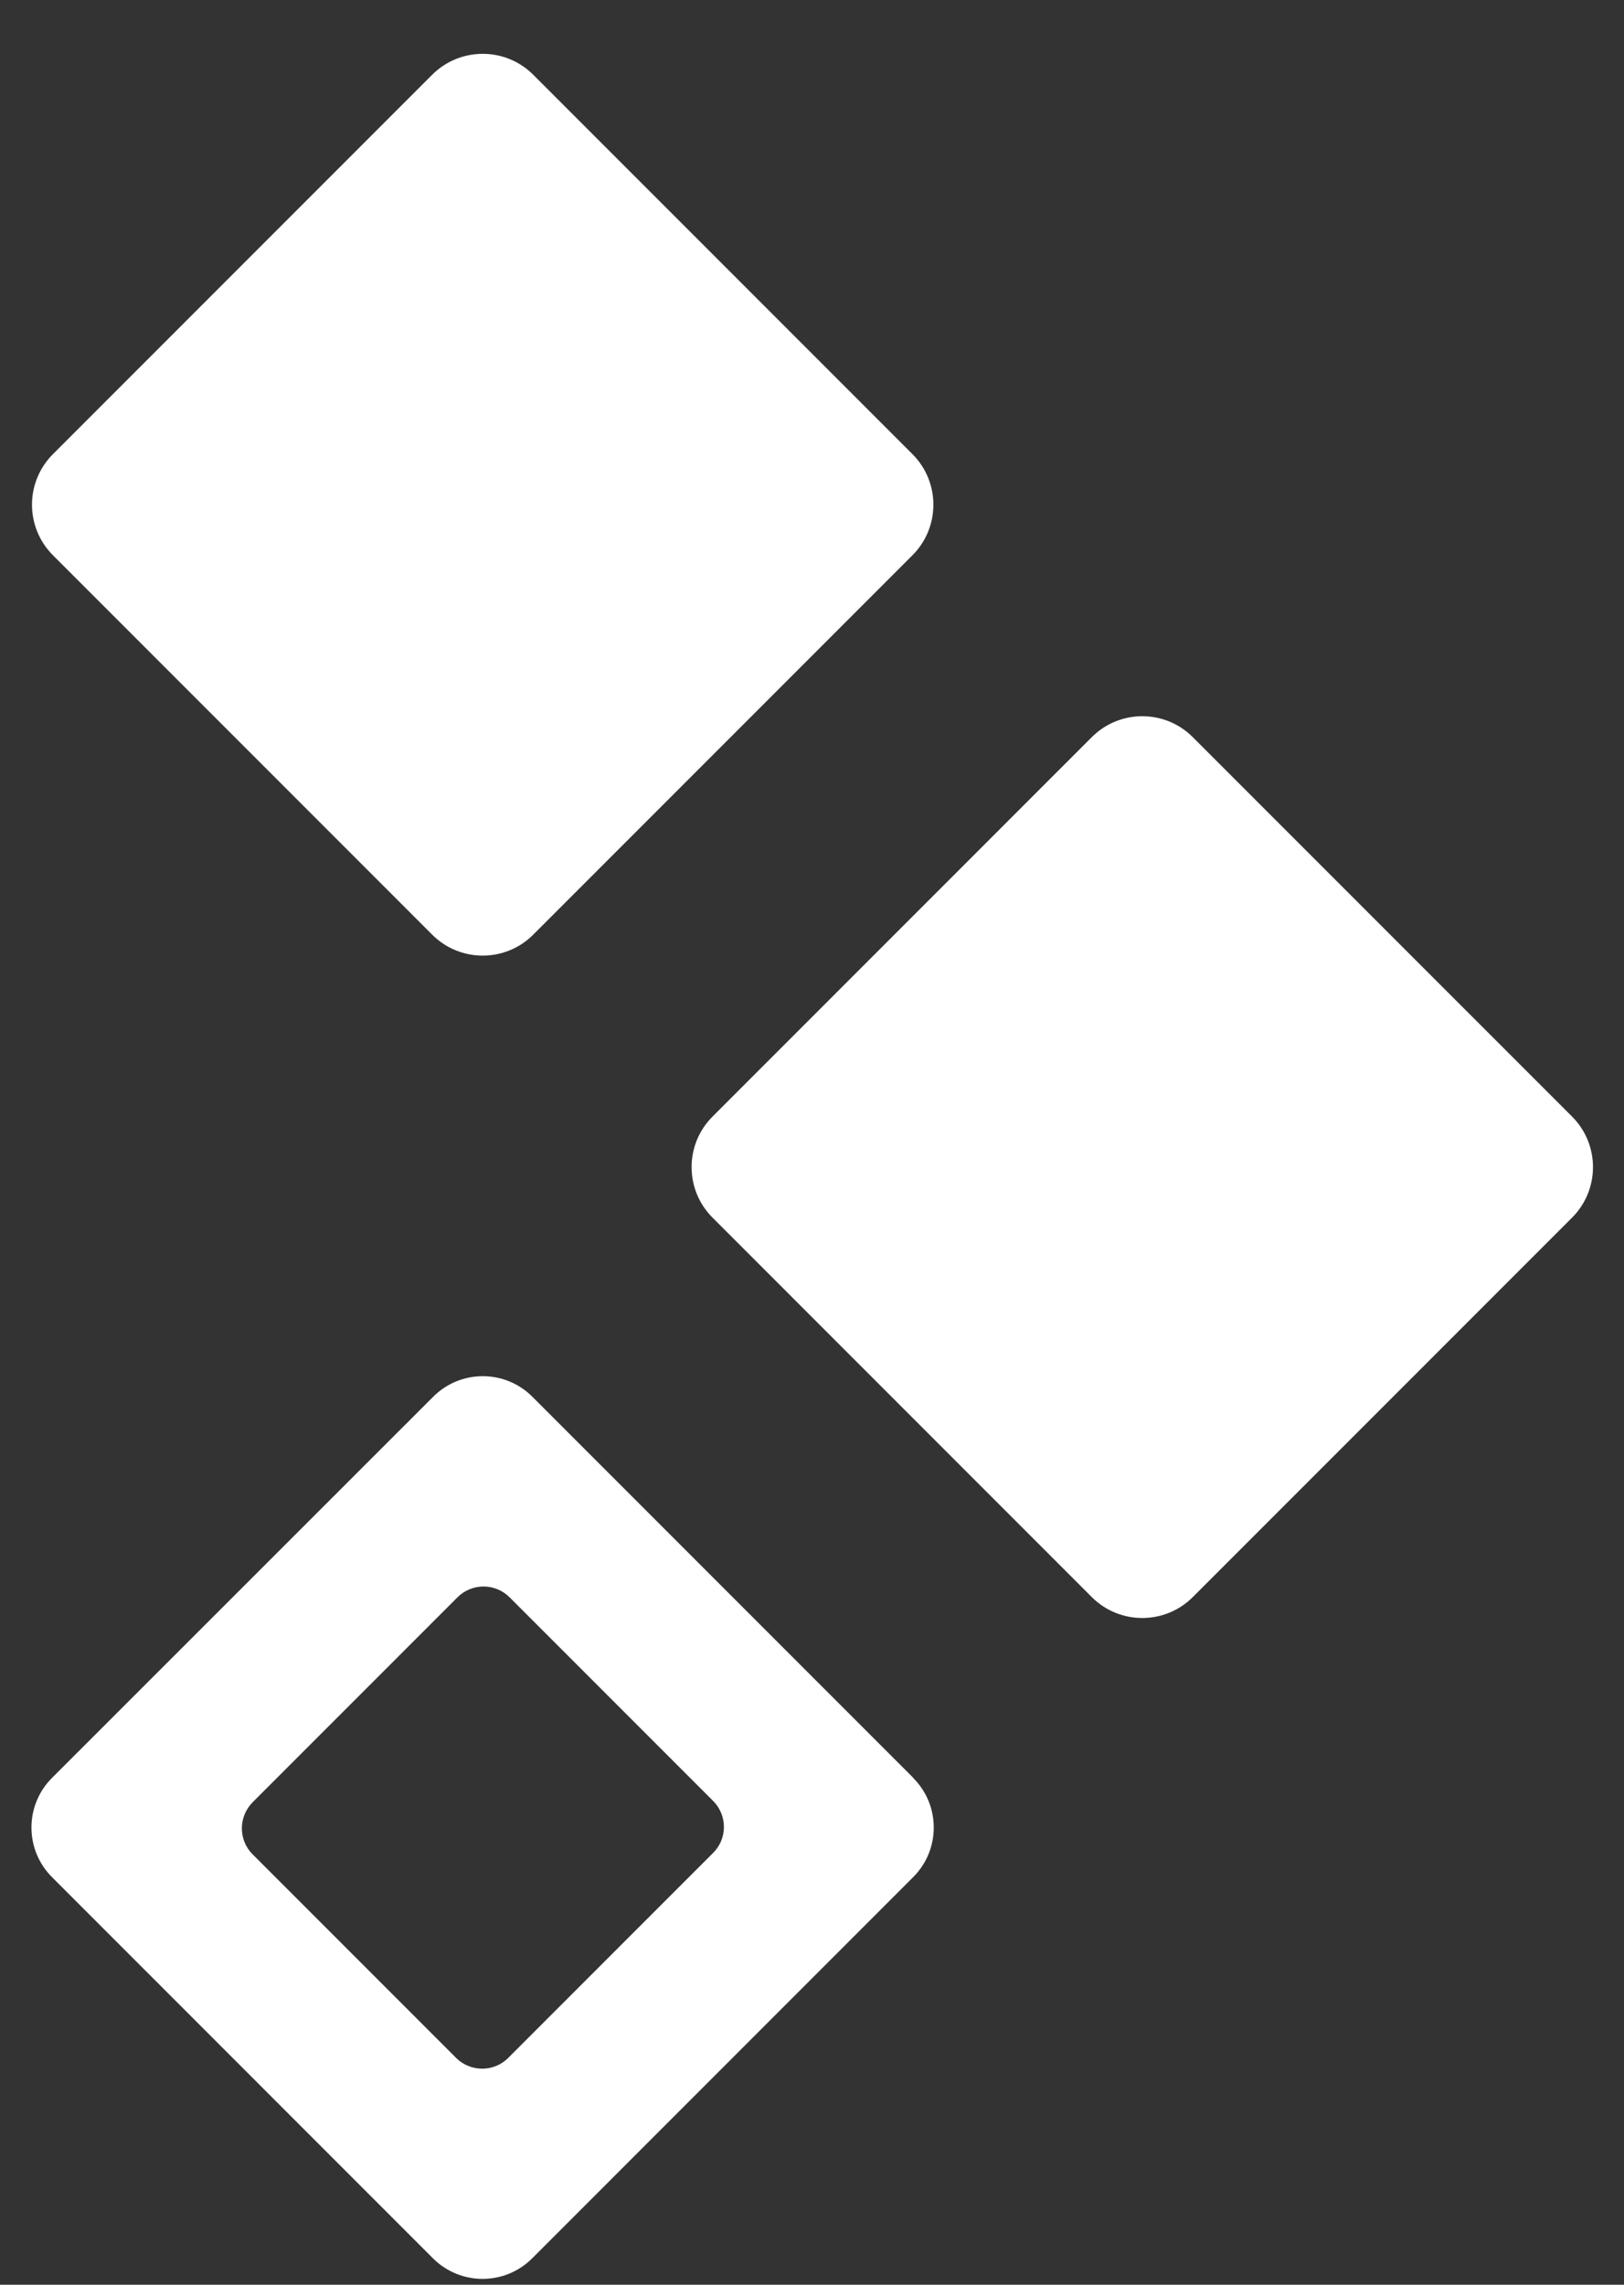
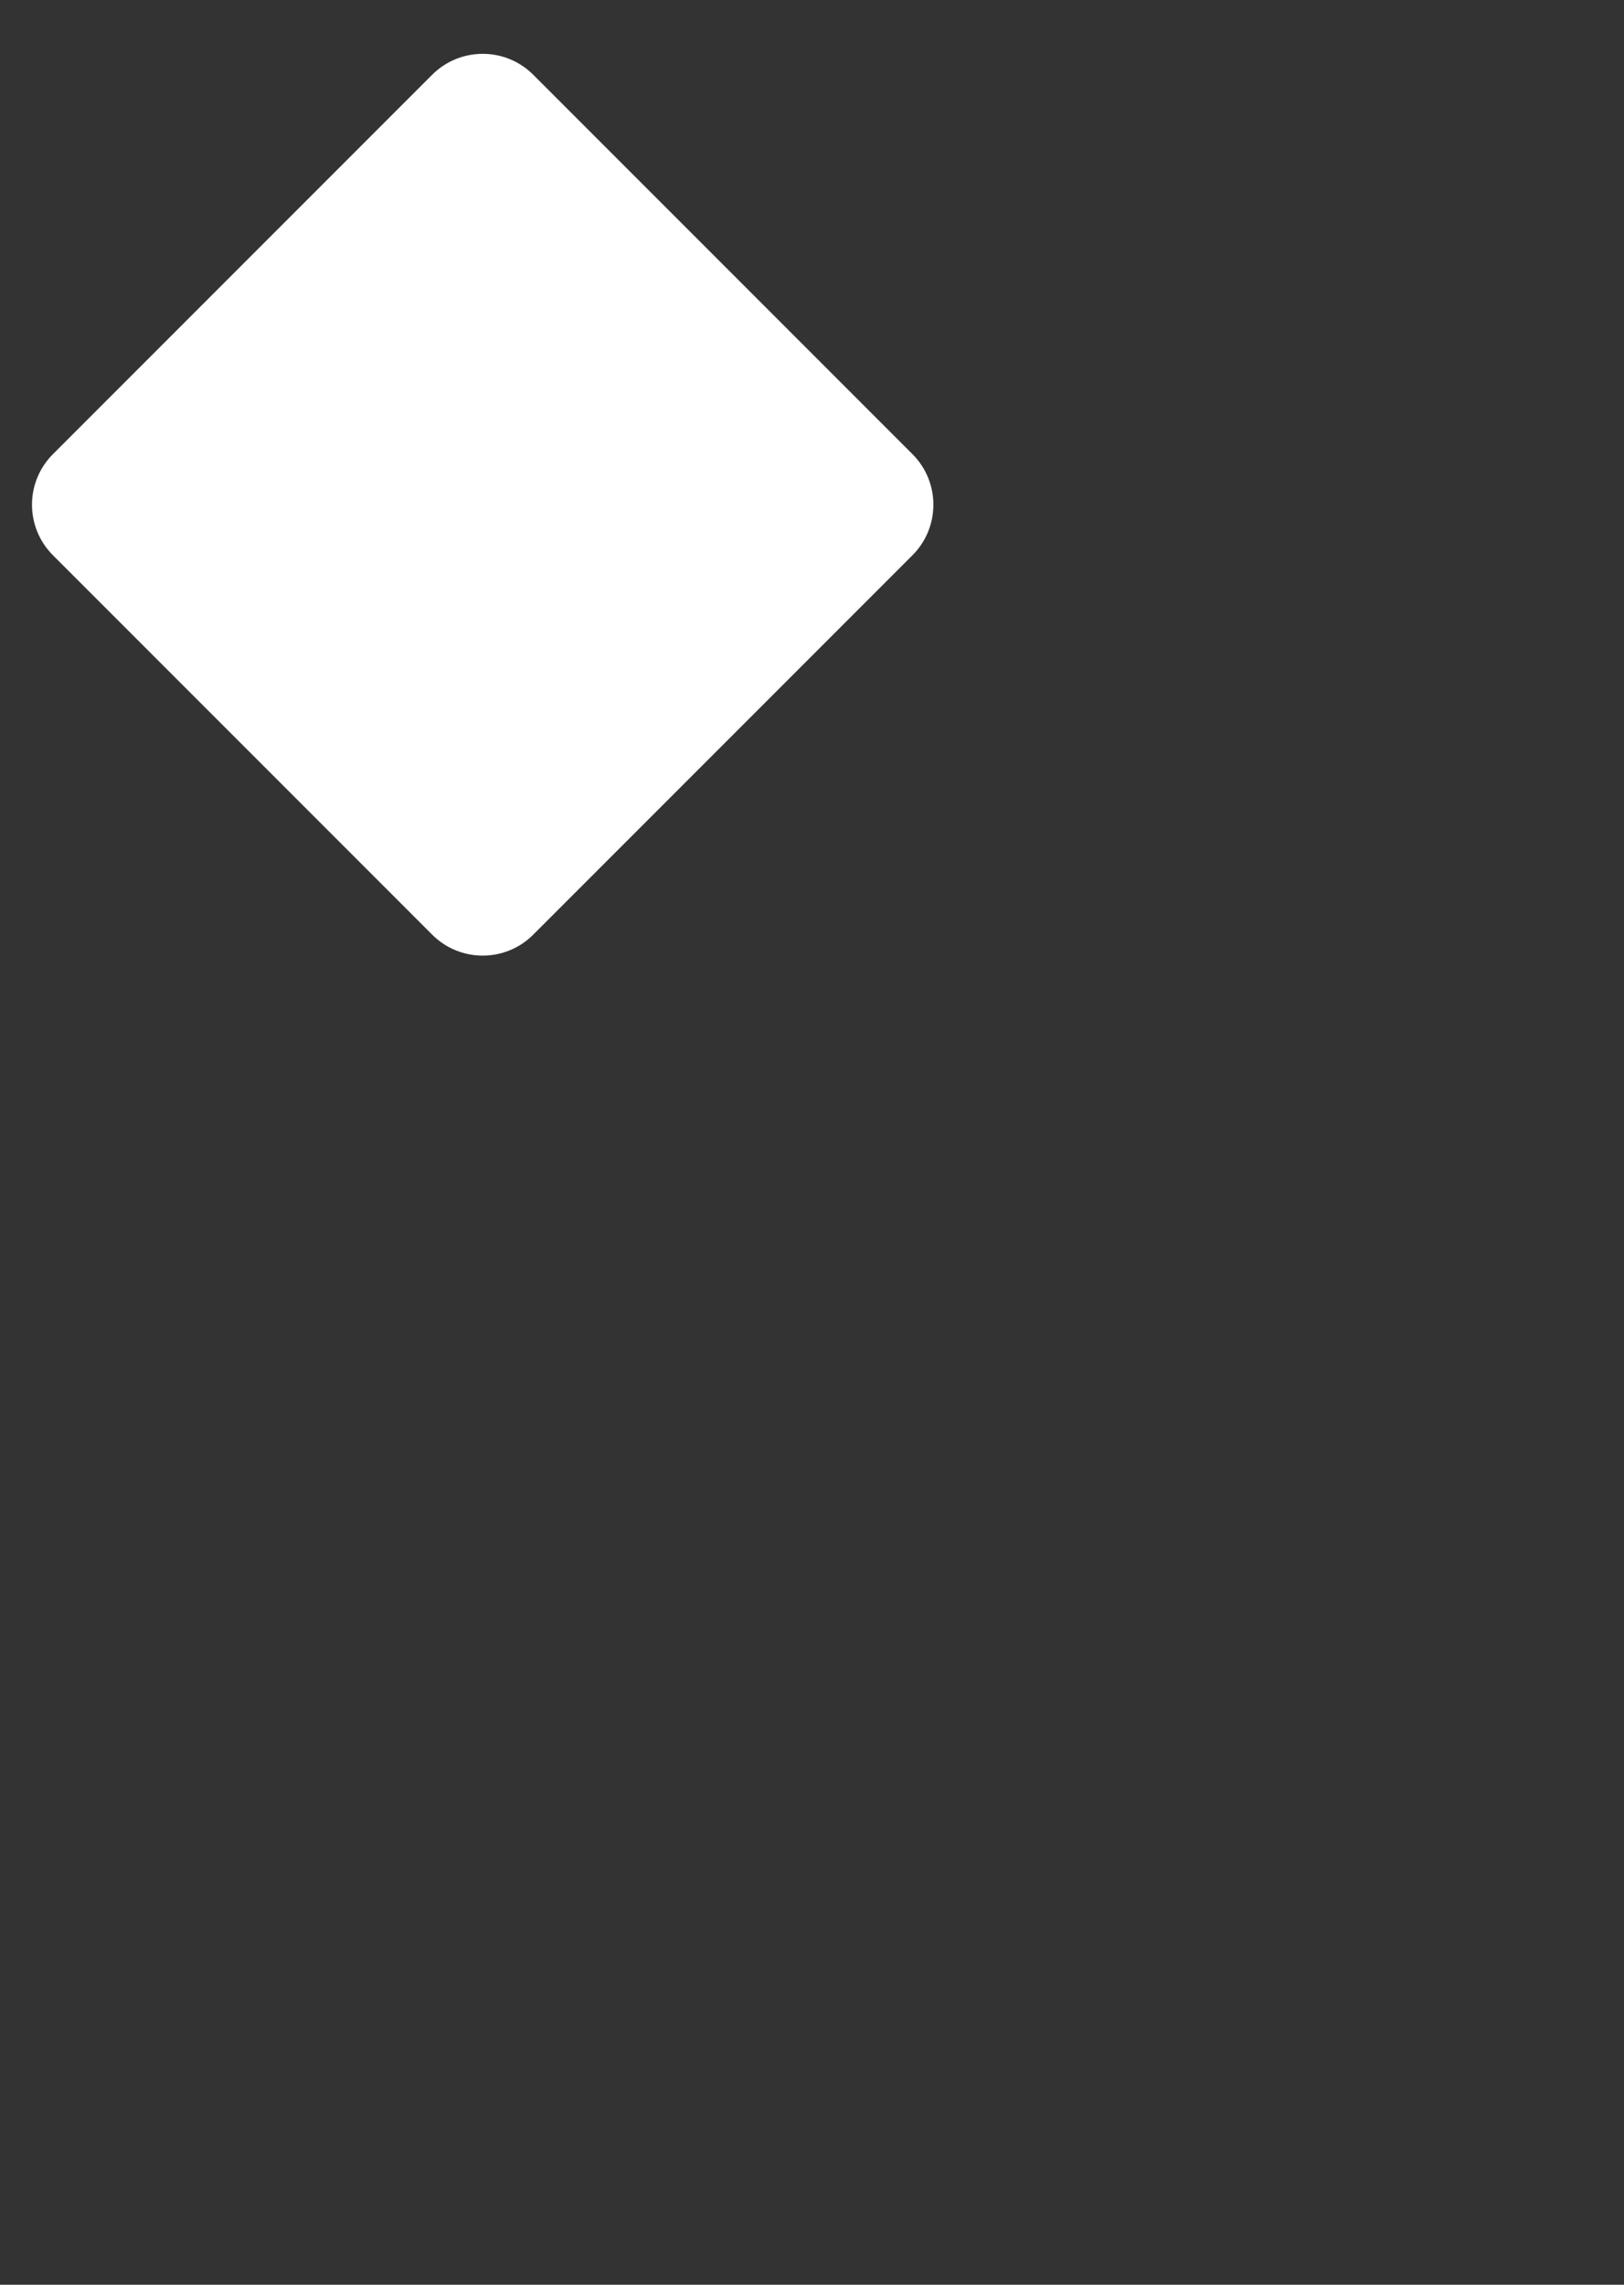
<svg xmlns="http://www.w3.org/2000/svg" width="32" height="45" viewBox="0 0 32 45" fill="none">
  <rect x="0" y="0" width="32" height="45" fill="#333333" stroke="none" />
  <path d="M17.98 8.945L10.507 1.472C9.957 0.923 9.066 0.923 8.516 1.472L1.043 8.945C0.493 9.495 0.493 10.386 1.043 10.936L8.516 18.409C9.066 18.959 9.957 18.959 10.507 18.409L17.98 10.936C18.529 10.386 18.529 9.495 17.98 8.945Z" fill="white" />
-   <path d="M30.977 21.992L23.503 14.519C22.954 13.969 22.062 13.969 21.513 14.519L14.04 21.992C13.49 22.541 13.49 23.433 14.04 23.982L21.513 31.456C22.062 32.005 22.954 32.005 23.503 31.456L30.977 23.982C31.526 23.433 31.526 22.541 30.977 21.992Z" fill="white" />
-   <path d="M17.998 35.018L10.49 27.51C9.95 26.97 9.075 26.97 8.536 27.51L1.024 35.018C0.485 35.557 0.485 36.432 1.024 36.971L8.532 44.48C9.072 45.019 9.947 45.019 10.486 44.48L17.994 36.971C18.534 36.432 18.534 35.557 17.994 35.018H17.998ZM14.052 36.494L10.012 40.534C9.732 40.814 9.272 40.814 8.989 40.534L4.977 36.522C4.694 36.238 4.697 35.782 4.977 35.498L9.016 31.459C9.297 31.179 9.753 31.175 10.04 31.459L14.052 35.471C14.335 35.754 14.335 36.214 14.052 36.494Z" fill="white" />
</svg>